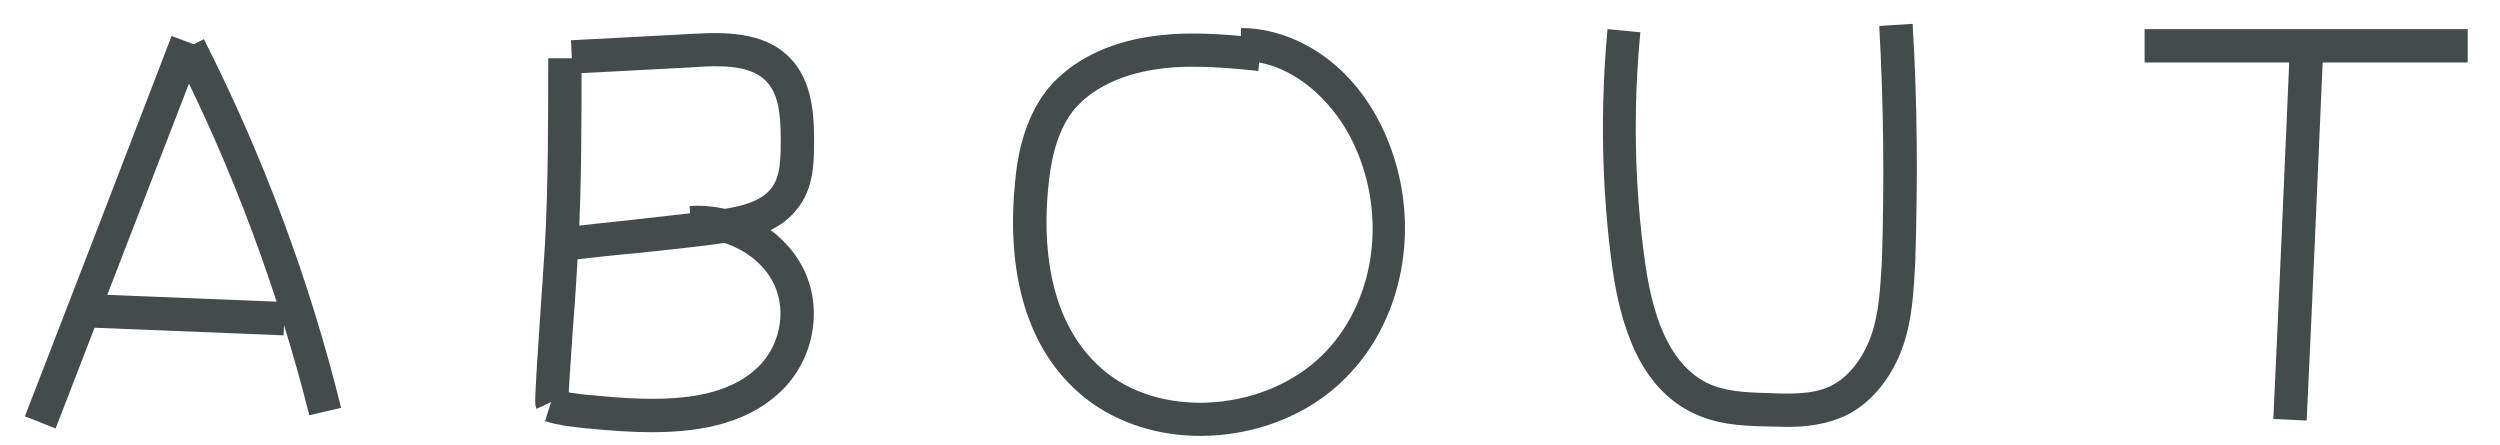
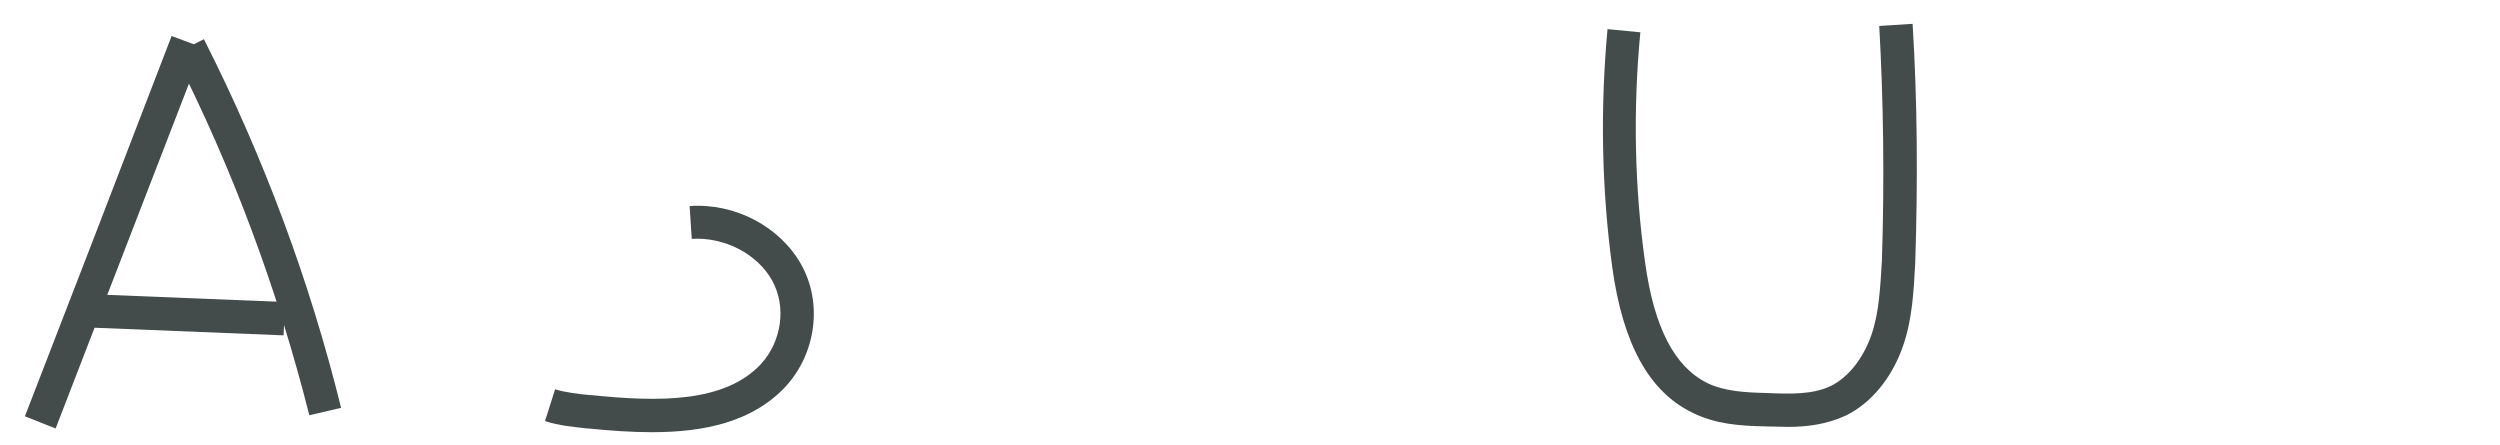
<svg xmlns="http://www.w3.org/2000/svg" version="1.1" id="レイヤー_1" x="0px" y="0px" viewBox="0 0 472 84" style="enable-background:new 0 0 472 84;" xml:space="preserve">
  <style type="text/css">
	.st0{fill:#444C4B;}
</style>
  <g>
    <path class="st0" d="M10.5,80.9l-5.8-2.3c9.1-23.5,18.5-47.8,27.7-71.8l5.9,2.2C29,33.1,19.6,57.4,10.5,80.9z" />
    <path class="st0" d="M58.4,78.4C52.5,55,44,32,32.9,10.2l5.6-2.8c11.3,22.3,20,45.7,25.9,69.6L58.4,78.4z" />
    <rect x="31.8" y="40.7" transform="matrix(4.023585e-02 -0.999 0.999 4.023585e-02 -25.761 91.94)" class="st0" width="6.3" height="37.4" />
-     <path class="st0" d="M101.3,77.2c-0.4-0.9-0.4-0.9,0.5-14.8c0.4-6.1,0.9-13,1.1-16.4c0.6-11.4,0.6-23.4,0.6-35h6.3   c0,11.7,0,23.8-0.6,35.4c-0.2,3.5-0.6,10.4-1.1,16.5c-0.4,5.7-0.8,12.1-0.8,12.9c0-0.1,0-0.7-0.3-1.3L101.3,77.2z" />
-     <path class="st0" d="M105.9,49.3l-0.7-6.2c4.7-0.6,9.4-1.1,14.2-1.6c4.7-0.5,9.4-1.1,14.1-1.6c5-0.6,9.7-1.4,12-4.2   c1.9-2.3,1.9-5.8,1.9-9.4c0-5.1-0.5-9-3.1-11.3c-2.9-2.7-8.4-2.7-13.4-2.3c-3.9,0.2-7.7,0.4-11.4,0.6c-3.8,0.2-7.6,0.4-11.4,0.6   l-0.3-6.3c3.8-0.2,7.6-0.4,11.4-0.6c3.8-0.2,7.6-0.4,11.4-0.6c6.5-0.4,13.2-0.3,17.9,3.9c4.5,4.1,5.2,10.1,5.2,16   c0,4.4,0,9.4-3.4,13.4c-4,5-11.3,5.9-16,6.5c-4.7,0.6-9.4,1.1-14.2,1.6C115.3,48.2,110.6,48.8,105.9,49.3z" />
    <path class="st0" d="M123.1,81.6c-3.9,0-8-0.3-12-0.7l-0.2,0c-2.5-0.3-5.3-0.5-8-1.4l1.9-6c2,0.6,4.4,0.9,6.7,1.1l0.2,0   c12.6,1.3,25.1,1.5,32-5.9c3.9-4.3,4.8-10.8,2.1-15.7c-2.8-5.1-9.1-8.3-15.2-7.9l-0.4-6.2c8.6-0.6,17.1,3.9,21.1,11.1   c4,7.2,2.8,16.6-2.9,22.9C142.1,79.7,132.9,81.6,123.1,81.6z" />
-     <path class="st0" d="M226.6,82.3c-7.8,0-15.4-2.3-21.4-6.9c-14.3-11.1-14.6-30.1-13.6-40.5c0.4-5,1.6-12.3,6.2-18.1   c4.3-5.2,11.1-8.7,19.4-9.9c5.7-0.9,11.6-0.6,17.1-0.1l0-1.5c0.1,0,0.2,0,0.2,0c8.3,0,20.2,5.1,26.8,19.5c7.3,16,4.3,35.1-7.3,46.6   C246.9,78.6,236.6,82.3,226.6,82.3z M225.4,12.6c-2.4,0-4.8,0.1-7.2,0.5c-6.7,1-12.2,3.7-15.5,7.7c-3.5,4.4-4.4,10.5-4.8,14.7   c-0.9,9.1-0.7,25.7,11.2,35c11,8.6,30,7,40.6-3.5c9.8-9.7,12.3-25.9,6-39.6c-3.2-7-9.8-14.1-18-15.6l-0.1,1.6   C233.8,13,229.6,12.6,225.4,12.6z" />
-     <rect x="404.9" y="5.5" class="st0" width="61" height="6.3" />
-     <path class="st0" d="M435.5,79.4l-6.3-0.3c1.1-23.2,2.1-46.7,3.1-69.5l6.3,0.3C437.6,32.7,436.6,56.3,435.5,79.4z" />
    <path class="st0" d="M337.5,80.6c-1.4,0-2.9-0.1-4.3-0.1c-4.7-0.1-9.3-0.4-13.7-2.6c-8.2-4-13.1-13-15.1-27.4   c-2-14.7-2.3-29.8-0.9-45l6.2,0.6c-1.4,14.6-1.1,29.3,0.9,43.5c1.7,12.2,5.5,19.6,11.7,22.7c3.3,1.6,7.2,1.8,11.2,1.9   c4.6,0.2,8.7,0.3,12.1-1.3c3.3-1.6,6.1-5.1,7.7-9.6c1.5-4.3,1.7-9.2,2-14c0.5-15.2,0.3-30.2-0.5-44.4l6.3-0.4   c0.9,14.5,1,29.6,0.5,45l0,0.1c-0.3,5.2-0.5,10.5-2.3,15.7c-2.1,6.1-6.1,10.9-10.9,13.2C344.9,80.1,341.2,80.6,337.5,80.6z" />
  </g>
</svg>